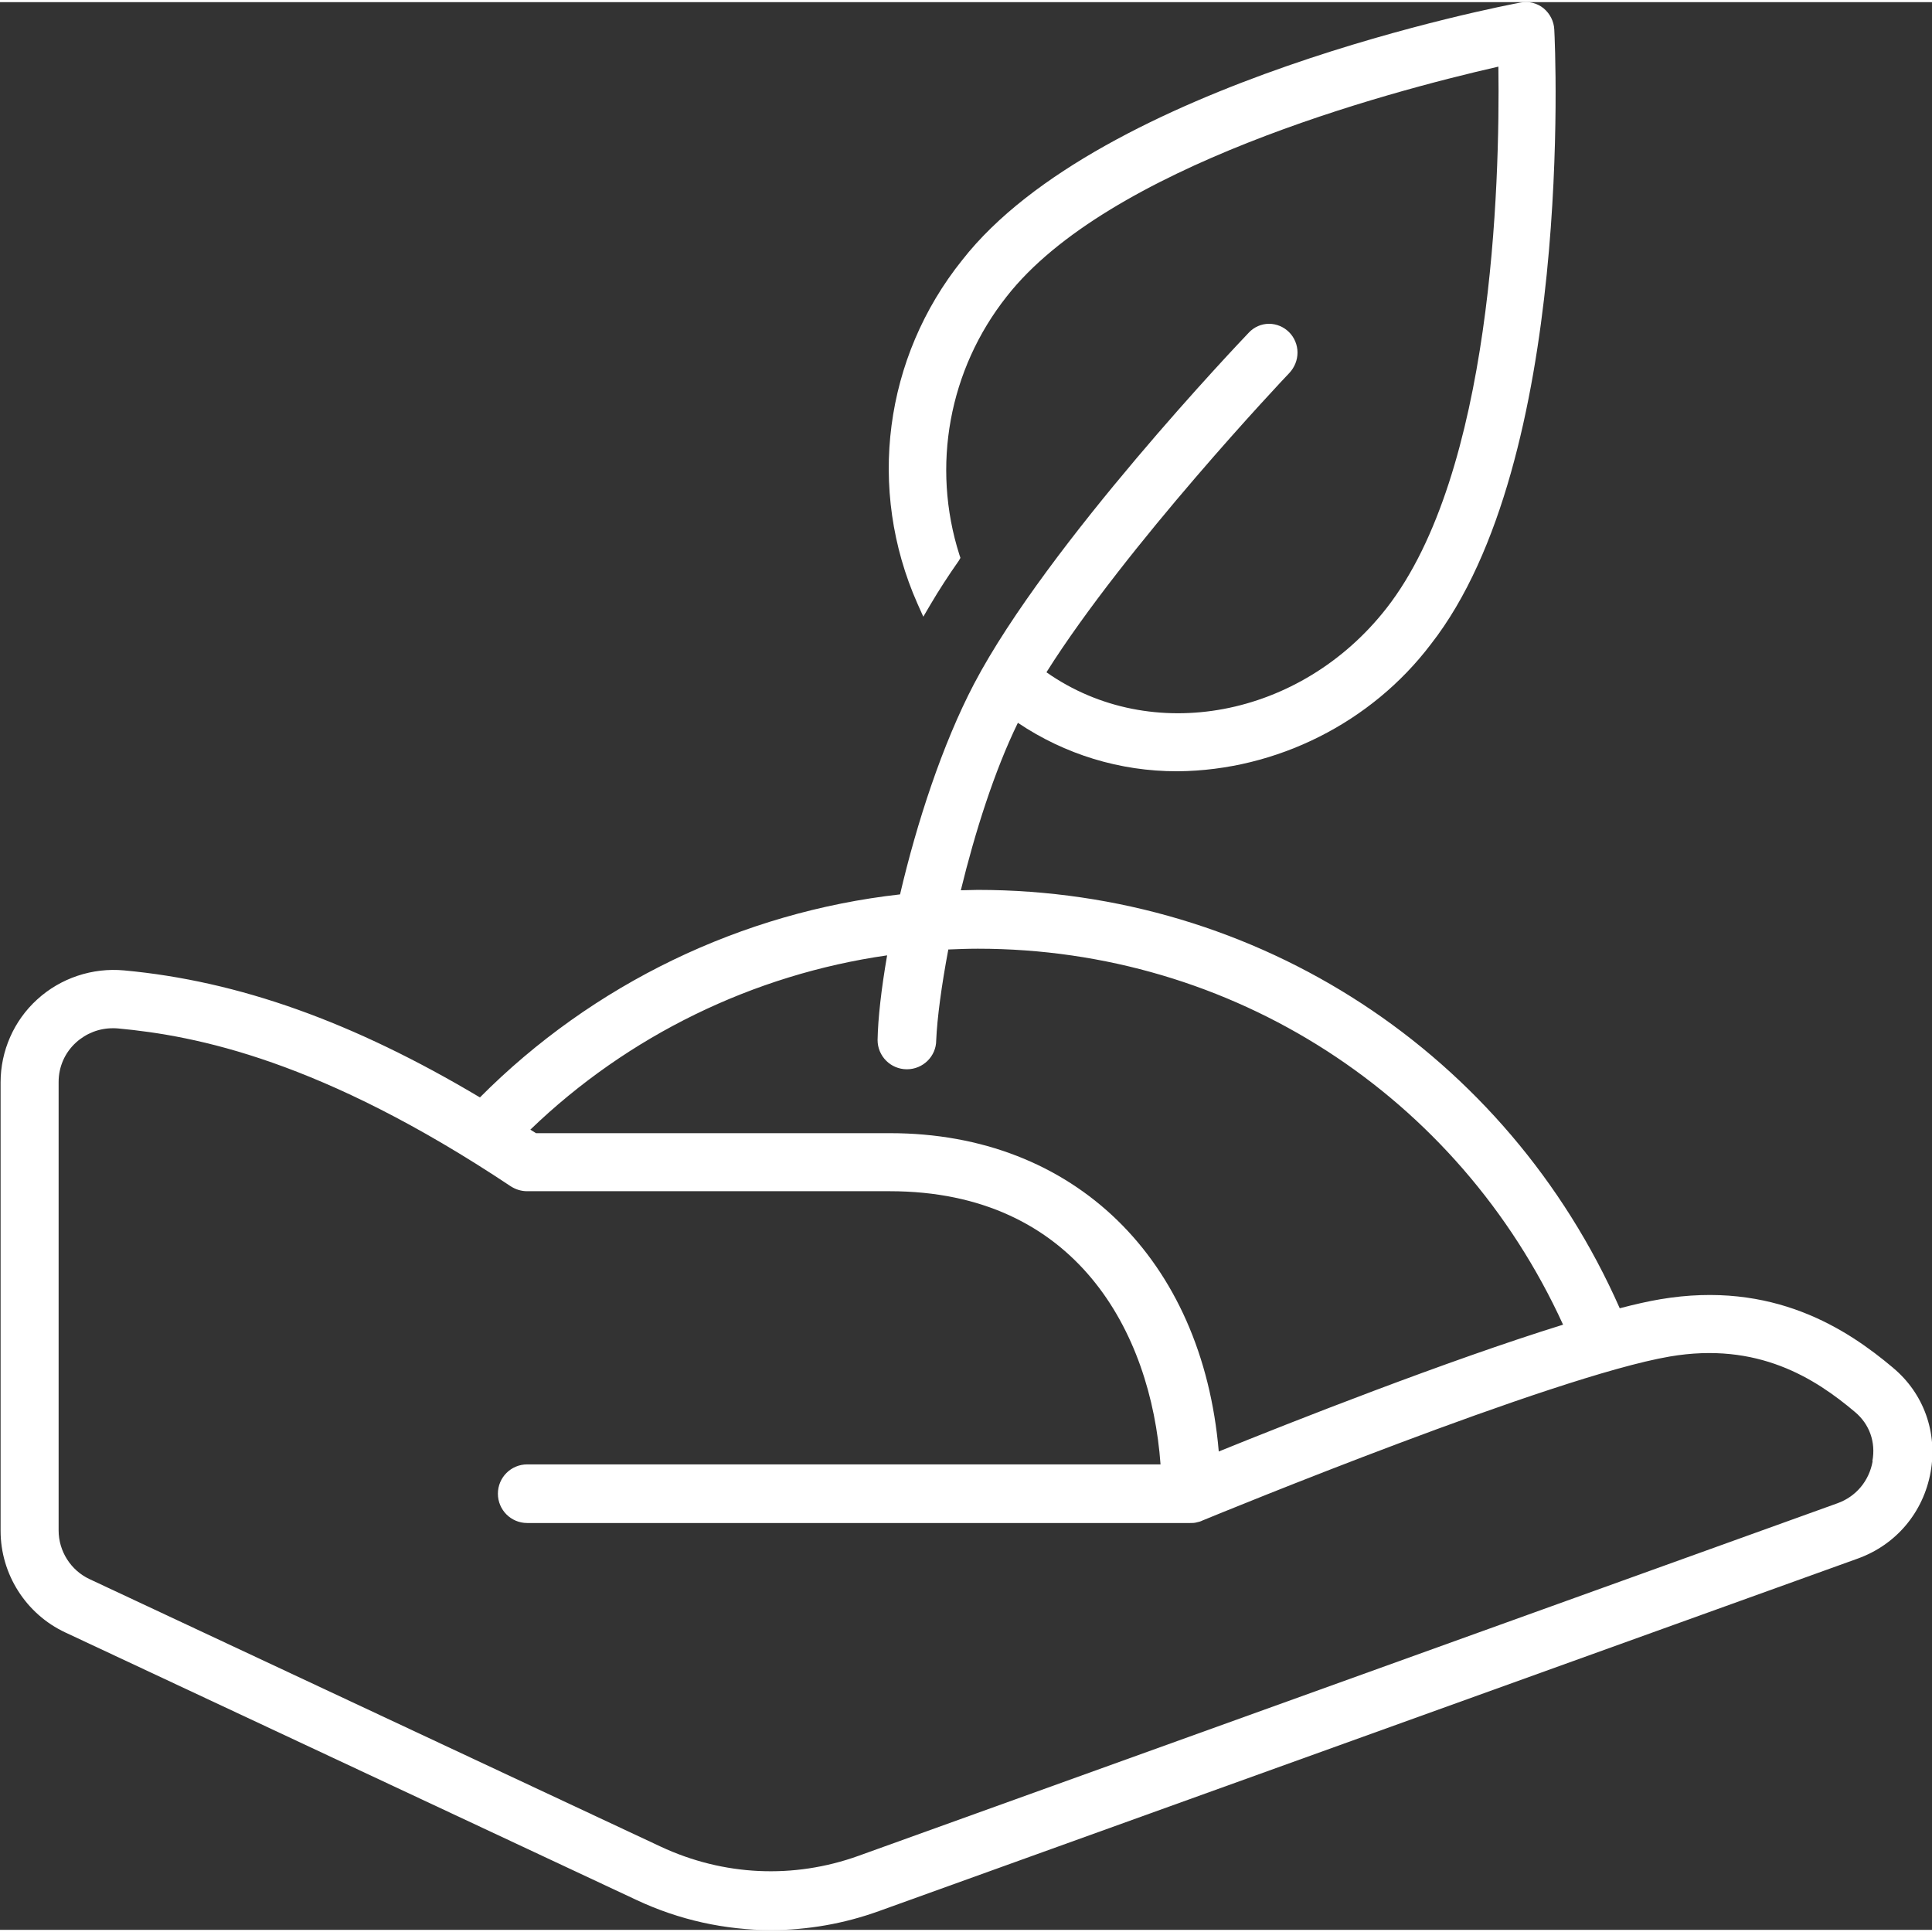
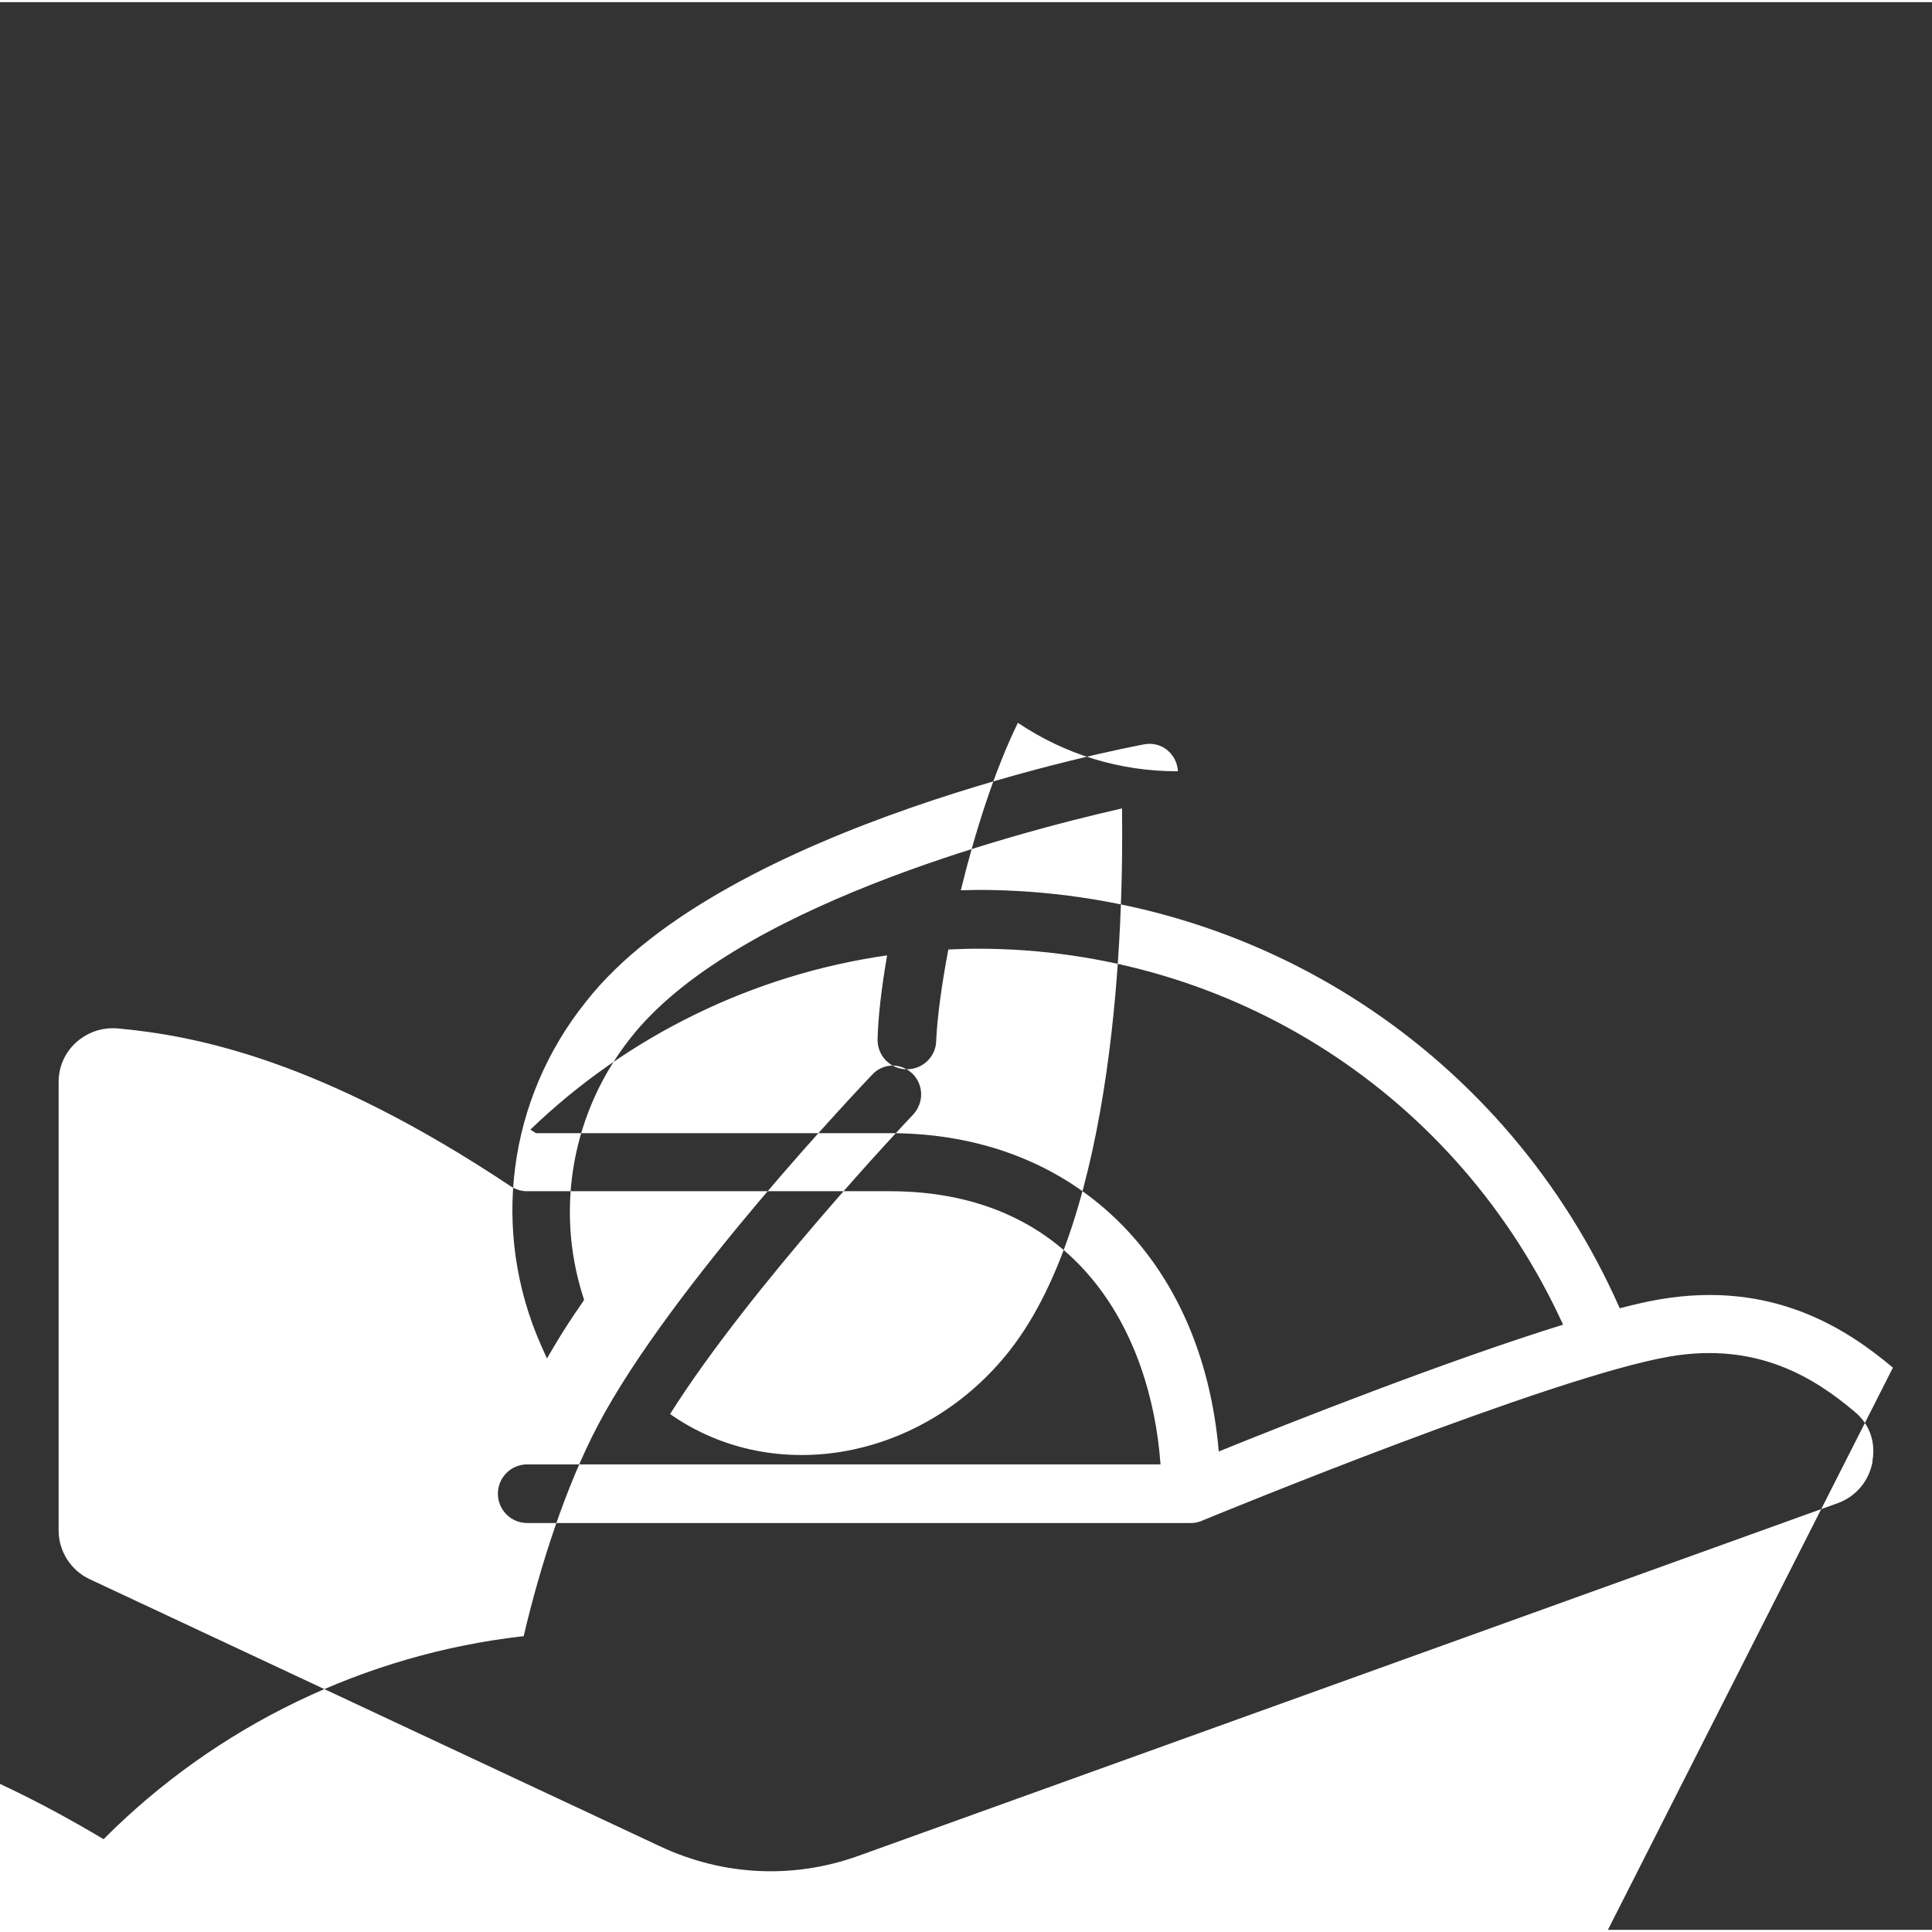
<svg xmlns="http://www.w3.org/2000/svg" id="Ebene_2" viewBox="0 0 98.87 98.65" width="80" height="80">
  <rect x="0" y="0" width="98.87" height="98.65" fill="#333333" stroke="none" />
  <defs>
    <style>.cls-1{fill:#fff;}</style>
  </defs>
  <g id="transport">
-     <path class="cls-1" d="M96.87,69.88c-2.34-1.97-6.13-4.48-11.91-3.5-.6,.1-1.3,.26-2.07,.46-5.76-13.04-18.5-21.41-32.86-21.41-.29,0-.57,.02-.86,.02,.72-2.95,1.71-6.09,2.92-8.57h0c2.41,1.62,5.22,2.48,8.14,2.48h.05c5.05-.05,9.9-2.48,12.95-6.51,7.33-9.38,6.36-30.56,6.31-31.45h0c-.02-.42-.22-.81-.54-1.08-.33-.27-.76-.38-1.18-.3-.87,.16-21.49,4.11-28.58,13.18-4,4.99-4.88,11.73-2.29,17.58l.3,.67,.37-.63c.43-.73,.91-1.47,1.45-2.24l.08-.14-.05-.15c-1.45-4.54-.54-9.49,2.42-13.23,5.18-6.62,19.32-10.43,25.16-11.76h0v.02c.08,6.02-.31,20.77-5.73,27.7-4.38,5.6-12.02,7.04-17.39,3.28h0v-.02c4.06-6.44,12.08-14.95,12.42-15.3,.27-.29,.42-.66,.42-1.05,0-.39-.16-.77-.43-1.04-.27-.27-.64-.43-1.03-.43h0c-.39,0-.77,.17-1.03,.45-.42,.44-10.29,10.8-14.06,17.97-1.63,3.11-2.94,7.14-3.79,10.78-8.1,.91-15.72,4.58-21.5,10.39-6.49-3.87-12.35-5.96-18.21-6.5-1.62-.15-3.25,.39-4.45,1.49-1.19,1.08-1.87,2.63-1.87,4.24v22.95c0,2.22,1.3,4.26,3.31,5.2l29.23,13.69c2.19,1.03,4.54,1.54,6.89,1.54,1.86,0,3.72-.32,5.52-.97l50.09-18.04c1.97-.71,3.36-2.37,3.73-4.43,.36-2.02-.35-4.02-1.92-5.33Zm-51.47-21.11c-.3,1.73-.47,3.24-.49,4.34,0,.83,.67,1.5,1.5,1.5s1.5-.67,1.5-1.48c.05-1.15,.27-2.79,.62-4.65,.5-.02,1-.04,1.51-.04,13.02,0,24.59,7.51,29.95,19.24-5.96,1.85-13.95,5-17.62,6.49-.84-9.83-7.39-16.29-16.82-16.29H27.43c-.1-.06-.19-.12-.29-.18,5-4.82,11.42-7.94,18.26-8.92Zm50.43,25.91c-.18,1-.85,1.8-1.8,2.14l-50.09,18.04c-3.33,1.2-6.92,1.03-10.13-.47l-29.23-13.69c-.96-.45-1.58-1.43-1.58-2.49v-22.95c0-.78,.32-1.5,.89-2.02,.52-.47,1.18-.73,1.88-.73,.09,0,.18,0,.27,.01,3.98,.37,10.39,1.61,20.1,8.08,.25,.16,.54,.25,.83,.25h18.56c9.55,0,13.37,7.22,13.86,13.98H26.98c-.83,0-1.5,.67-1.5,1.5s.67,1.5,1.5,1.5H60.91c.09,0,.22,0,.32-.03,.11-.02,.21-.05,.31-.1,.83-.34,17.93-7.37,23.91-8.39,4.5-.77,7.43,1.11,9.48,2.84,.74,.62,1.07,1.54,.89,2.51Z" />
+     <path class="cls-1" d="M96.87,69.88c-2.34-1.97-6.13-4.48-11.91-3.5-.6,.1-1.3,.26-2.07,.46-5.76-13.04-18.5-21.41-32.86-21.41-.29,0-.57,.02-.86,.02,.72-2.95,1.71-6.09,2.92-8.57h0c2.41,1.62,5.22,2.48,8.14,2.48h.05h0c-.02-.42-.22-.81-.54-1.08-.33-.27-.76-.38-1.18-.3-.87,.16-21.49,4.11-28.58,13.18-4,4.99-4.88,11.73-2.29,17.58l.3,.67,.37-.63c.43-.73,.91-1.47,1.45-2.24l.08-.14-.05-.15c-1.45-4.54-.54-9.49,2.42-13.23,5.18-6.62,19.32-10.43,25.16-11.76h0v.02c.08,6.02-.31,20.77-5.73,27.7-4.38,5.6-12.02,7.04-17.39,3.28h0v-.02c4.06-6.44,12.08-14.95,12.42-15.3,.27-.29,.42-.66,.42-1.05,0-.39-.16-.77-.43-1.04-.27-.27-.64-.43-1.03-.43h0c-.39,0-.77,.17-1.03,.45-.42,.44-10.29,10.8-14.06,17.97-1.63,3.11-2.94,7.14-3.79,10.78-8.1,.91-15.72,4.58-21.5,10.39-6.49-3.87-12.35-5.96-18.21-6.5-1.62-.15-3.25,.39-4.45,1.49-1.19,1.08-1.87,2.63-1.87,4.24v22.95c0,2.22,1.3,4.26,3.31,5.2l29.23,13.69c2.19,1.03,4.54,1.54,6.89,1.54,1.86,0,3.72-.32,5.52-.97l50.09-18.04c1.97-.71,3.36-2.37,3.73-4.43,.36-2.02-.35-4.02-1.92-5.33Zm-51.47-21.11c-.3,1.73-.47,3.24-.49,4.34,0,.83,.67,1.5,1.5,1.5s1.5-.67,1.5-1.48c.05-1.15,.27-2.79,.62-4.65,.5-.02,1-.04,1.51-.04,13.02,0,24.59,7.51,29.95,19.24-5.96,1.85-13.95,5-17.62,6.49-.84-9.83-7.39-16.29-16.82-16.29H27.43c-.1-.06-.19-.12-.29-.18,5-4.82,11.42-7.94,18.26-8.92Zm50.43,25.91c-.18,1-.85,1.8-1.8,2.14l-50.09,18.04c-3.33,1.2-6.92,1.03-10.13-.47l-29.23-13.69c-.96-.45-1.58-1.43-1.58-2.49v-22.95c0-.78,.32-1.5,.89-2.02,.52-.47,1.18-.73,1.88-.73,.09,0,.18,0,.27,.01,3.98,.37,10.39,1.61,20.1,8.08,.25,.16,.54,.25,.83,.25h18.56c9.55,0,13.37,7.22,13.86,13.98H26.98c-.83,0-1.5,.67-1.5,1.5s.67,1.5,1.5,1.5H60.91c.09,0,.22,0,.32-.03,.11-.02,.21-.05,.31-.1,.83-.34,17.93-7.37,23.91-8.39,4.5-.77,7.43,1.11,9.48,2.84,.74,.62,1.07,1.54,.89,2.51Z" />
  </g>
</svg>